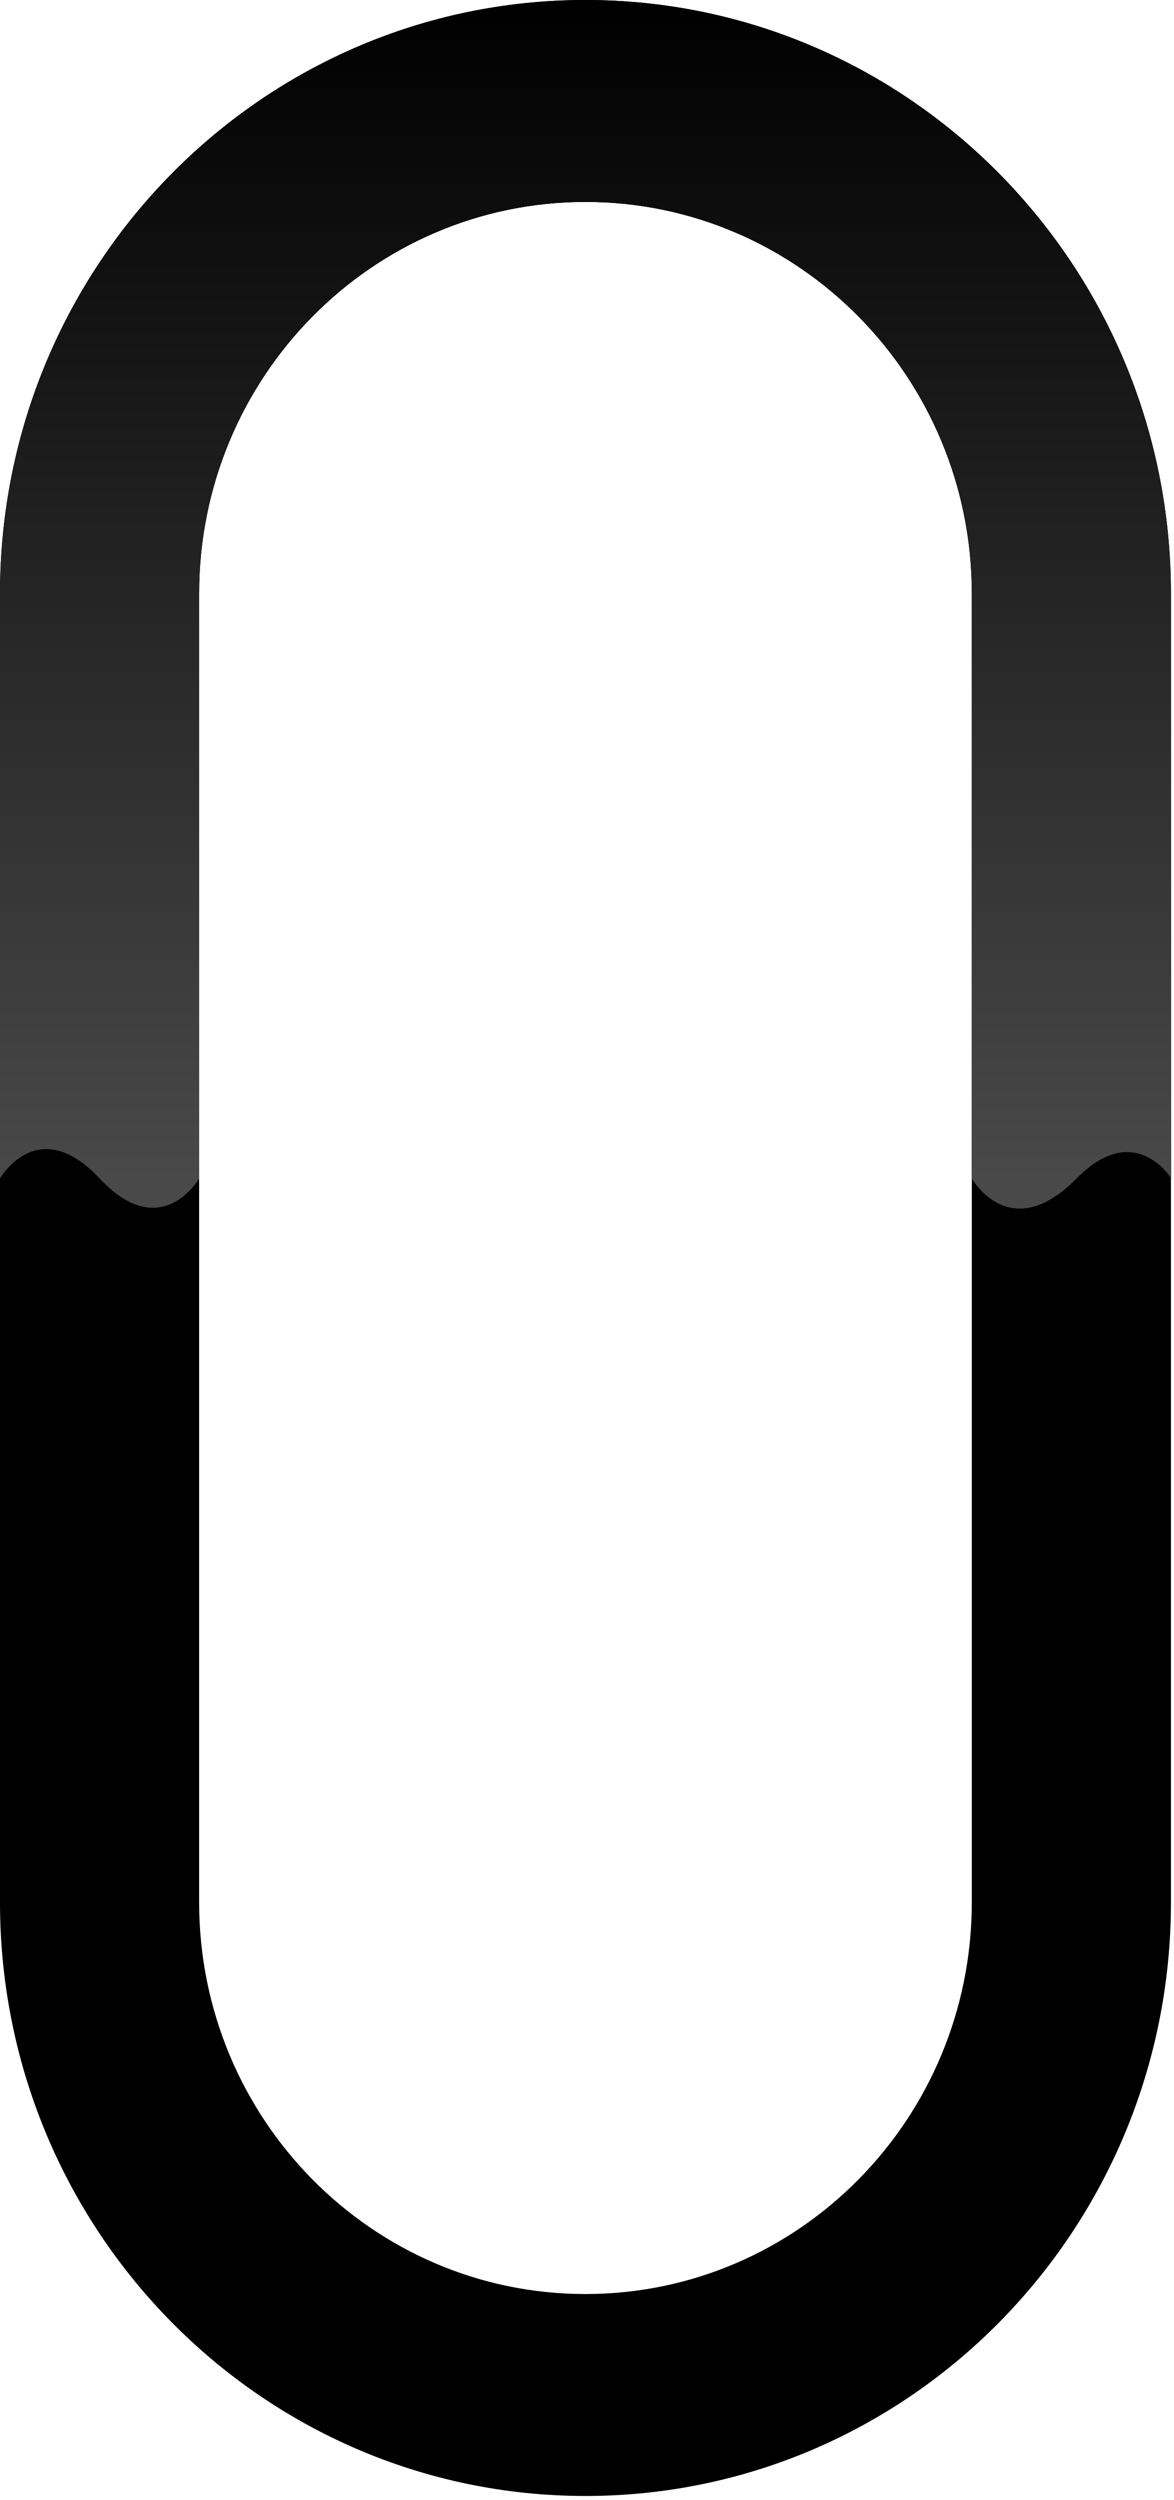
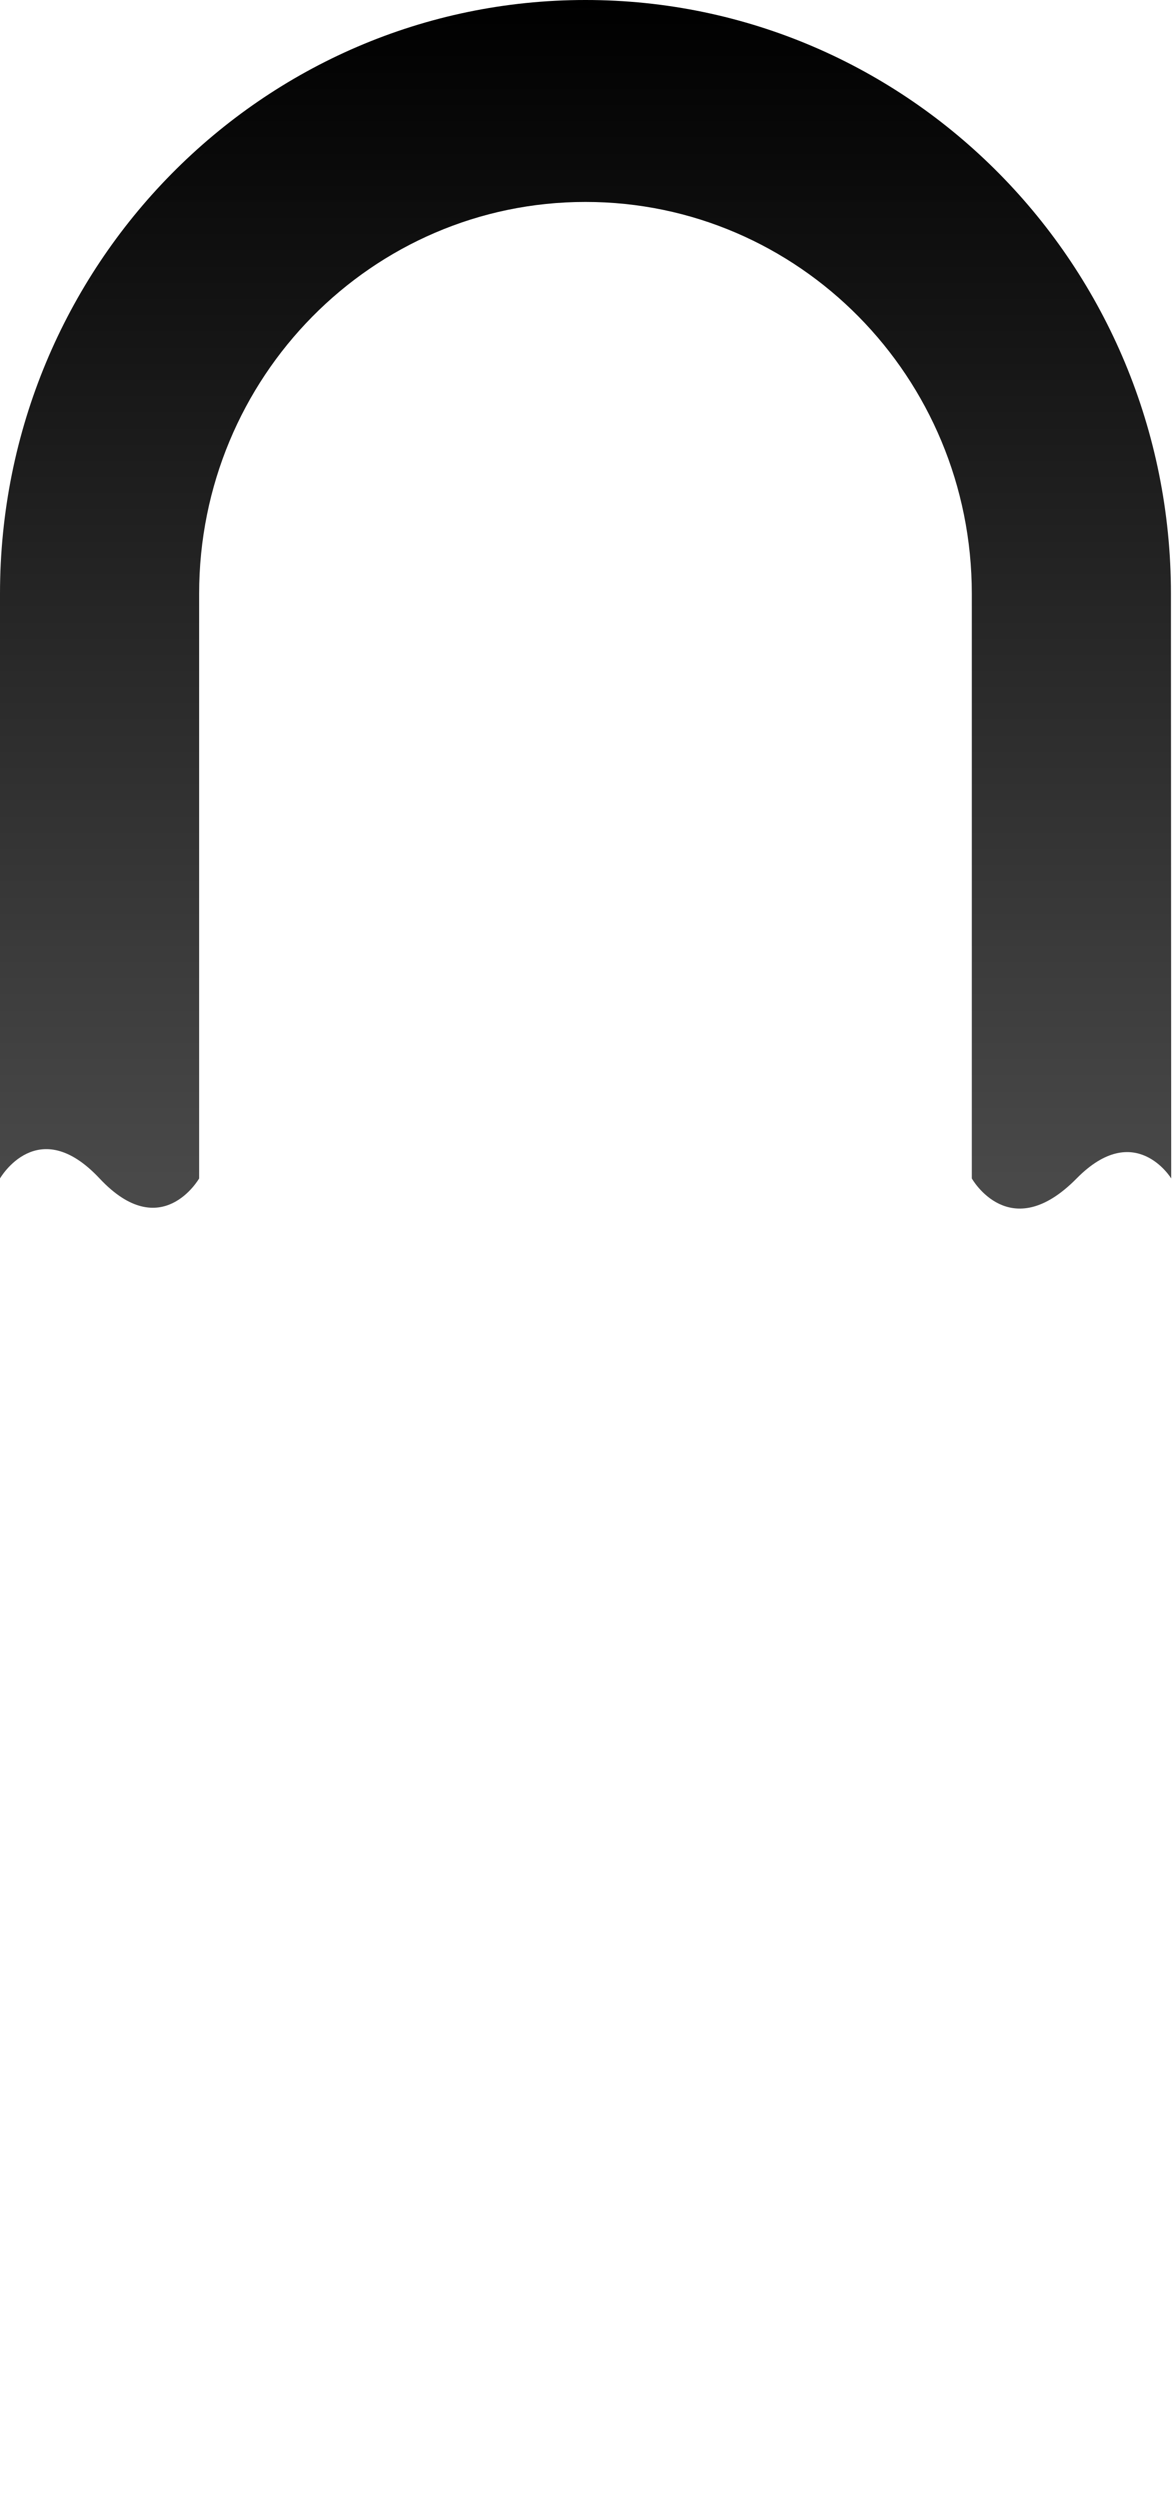
<svg xmlns="http://www.w3.org/2000/svg" width="211" height="449" viewBox="0 0 211 449" fill="none">
-   <path fill-rule="evenodd" clip-rule="evenodd" d="M174.66 341.655V106.631C174.66 67.771 143.573 36.269 105.226 36.269C66.878 36.269 35.791 67.771 35.791 106.631V341.655C35.791 380.514 66.878 412.017 105.226 412.017C143.573 412.017 174.66 380.514 174.66 341.655ZM105.226 0C47.111 0 0 47.741 0 106.631V341.655C0 400.545 47.111 448.286 105.226 448.286C163.34 448.286 210.451 400.545 210.451 341.655V106.631C210.451 47.741 163.34 0 105.226 0Z" fill="url(#paint0_linear)" />
  <path d="M174.66 211.654V106.631C174.66 67.771 143.573 36.269 105.226 36.269C66.878 36.269 35.791 67.771 35.791 106.631V211.654C35.791 211.654 29 223.5 17.895 211.654C6.791 199.808 0 211.654 0 211.654V106.631C0 47.74 47.111 0 105.226 0C163.34 0 210.451 47.74 210.451 106.631V112C210.451 112 210.5 201.154 210.5 211.654C210.5 211.654 204 201 193.5 211.654C181.5 223.831 174.66 211.654 174.66 211.654Z" fill="url(#paint1_linear)" />
  <defs>
    <linearGradient id="paint0_linear" x1="105.226" y1="110" x2="105.226" y2="448.286" gradientUnits="userSpaceOnUse">
      <stop />
      <stop offset="1" />
    </linearGradient>
    <linearGradient id="paint1_linear" x1="105.226" y1="0" x2="105.226" y2="212" gradientUnits="userSpaceOnUse">
      <stop />
      <stop offset="1" stop-color="#494949" />
    </linearGradient>
  </defs>
</svg>